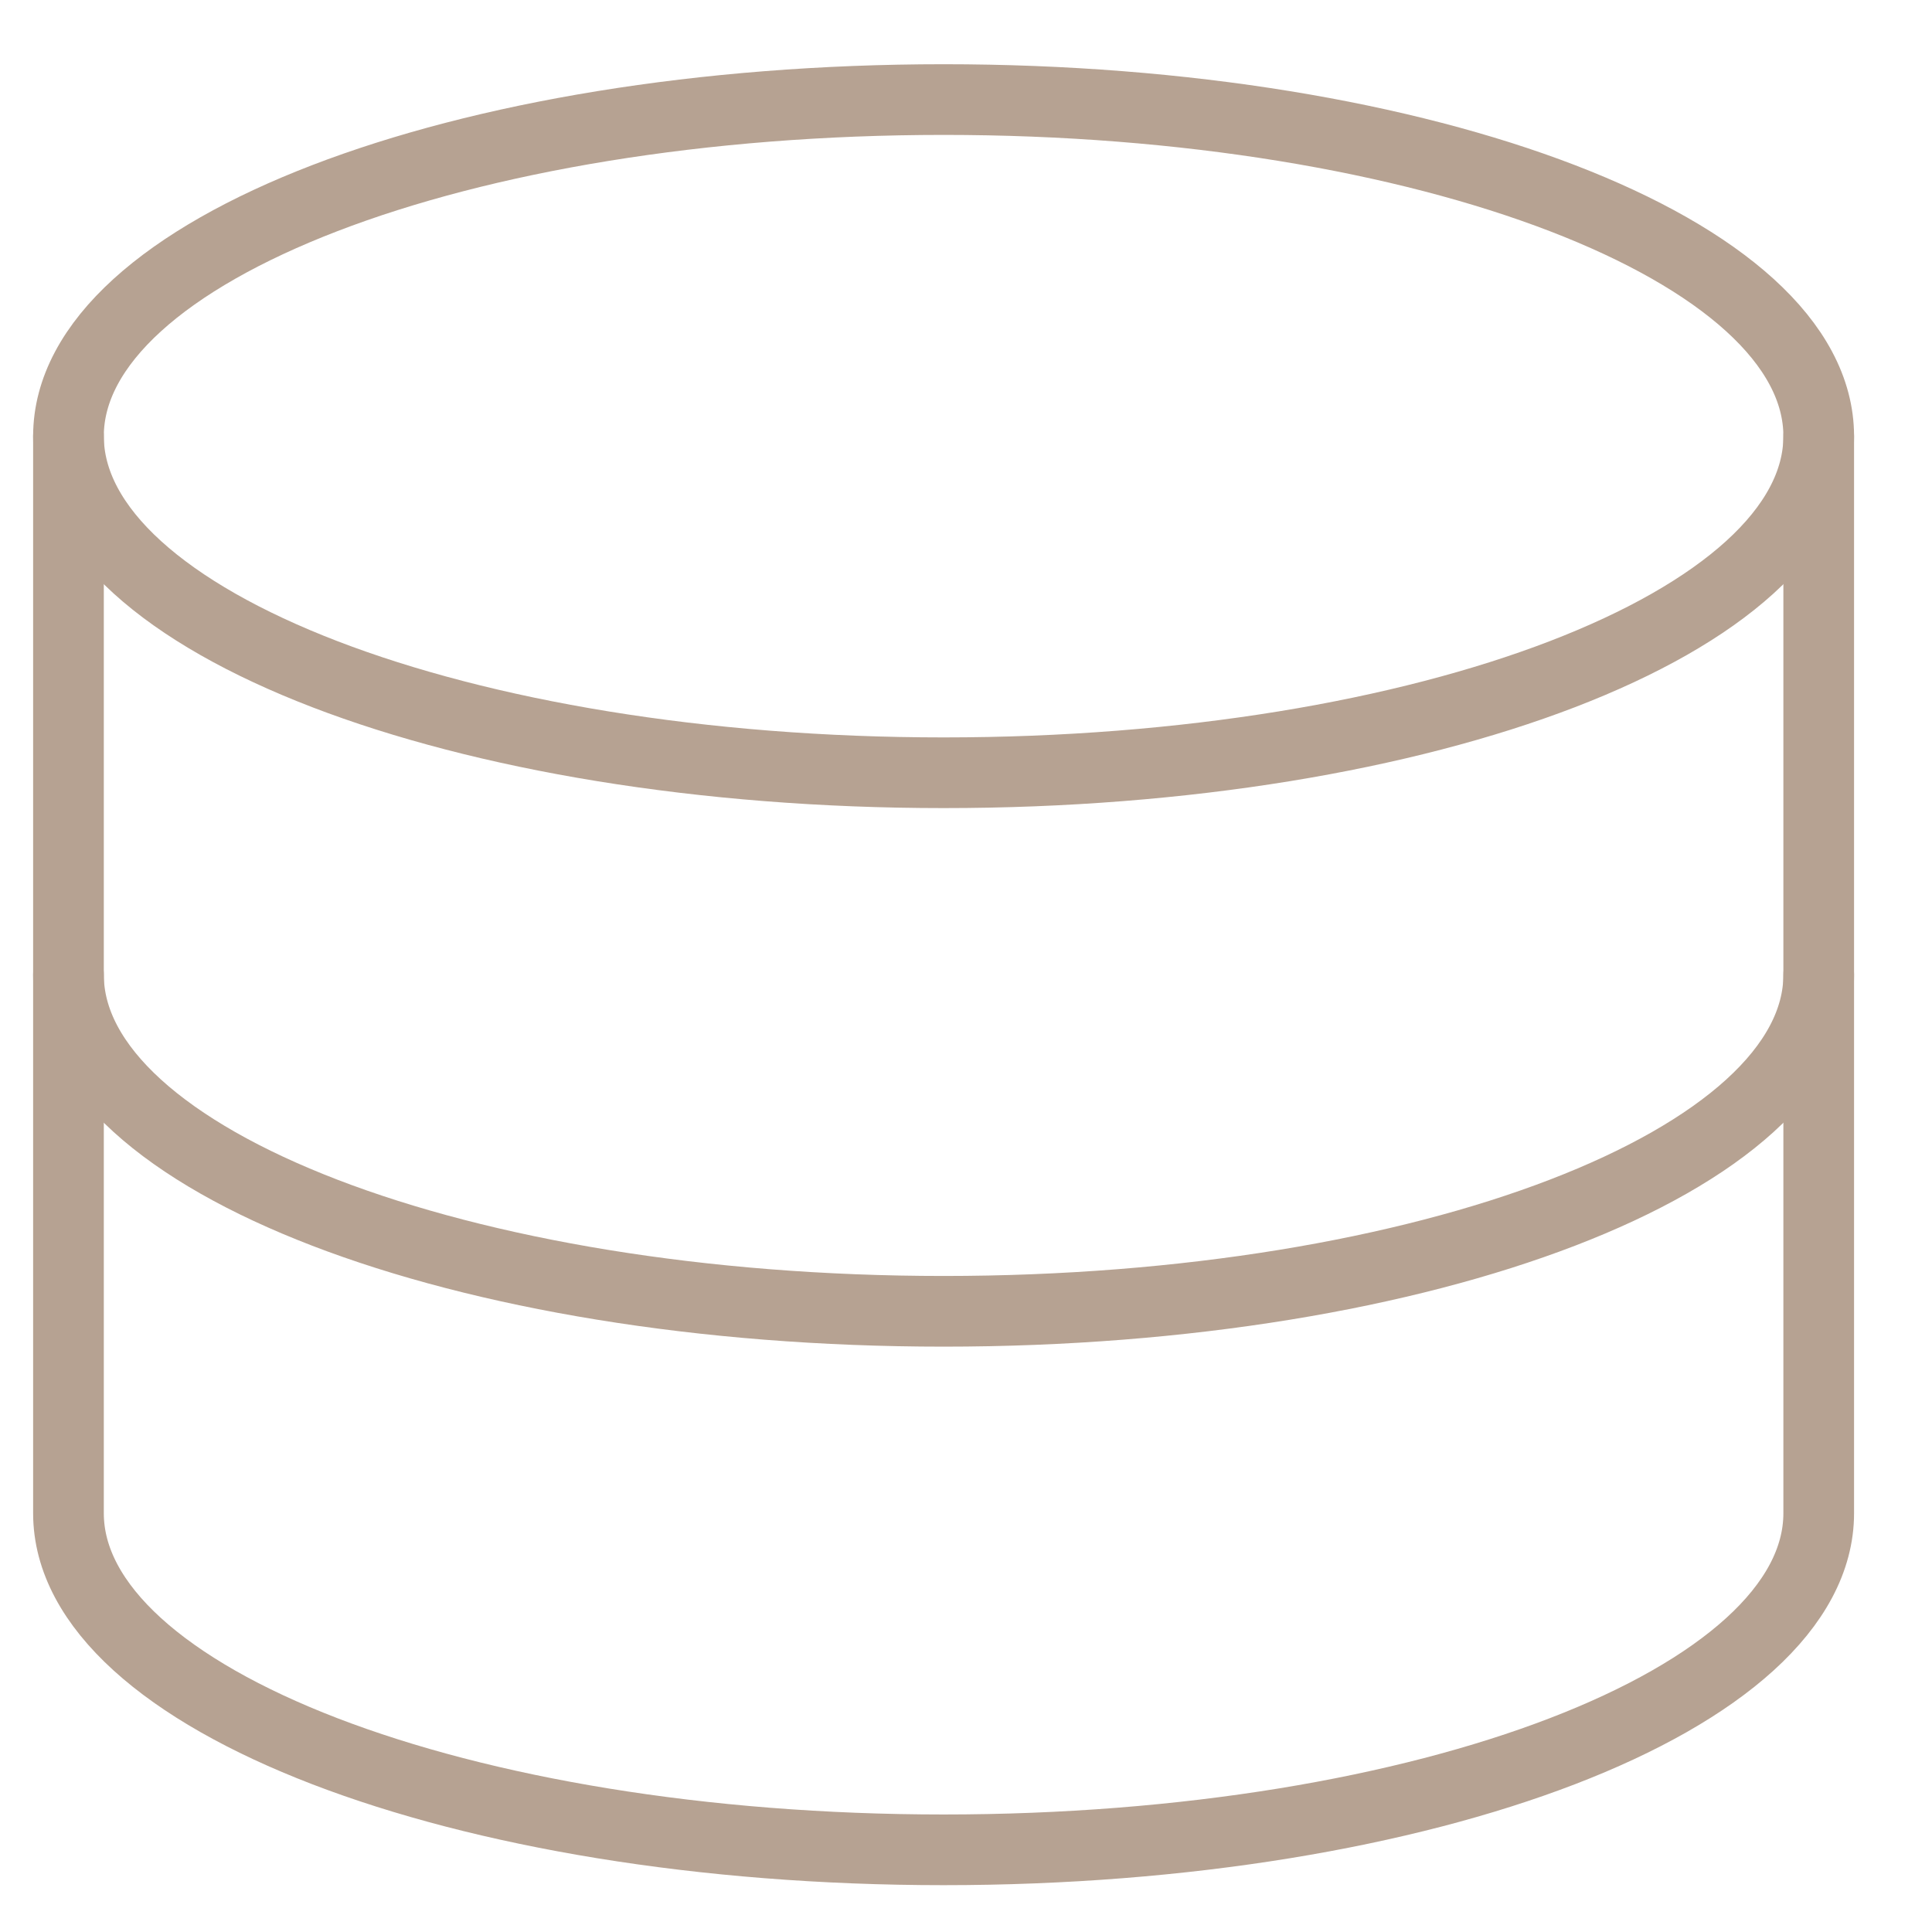
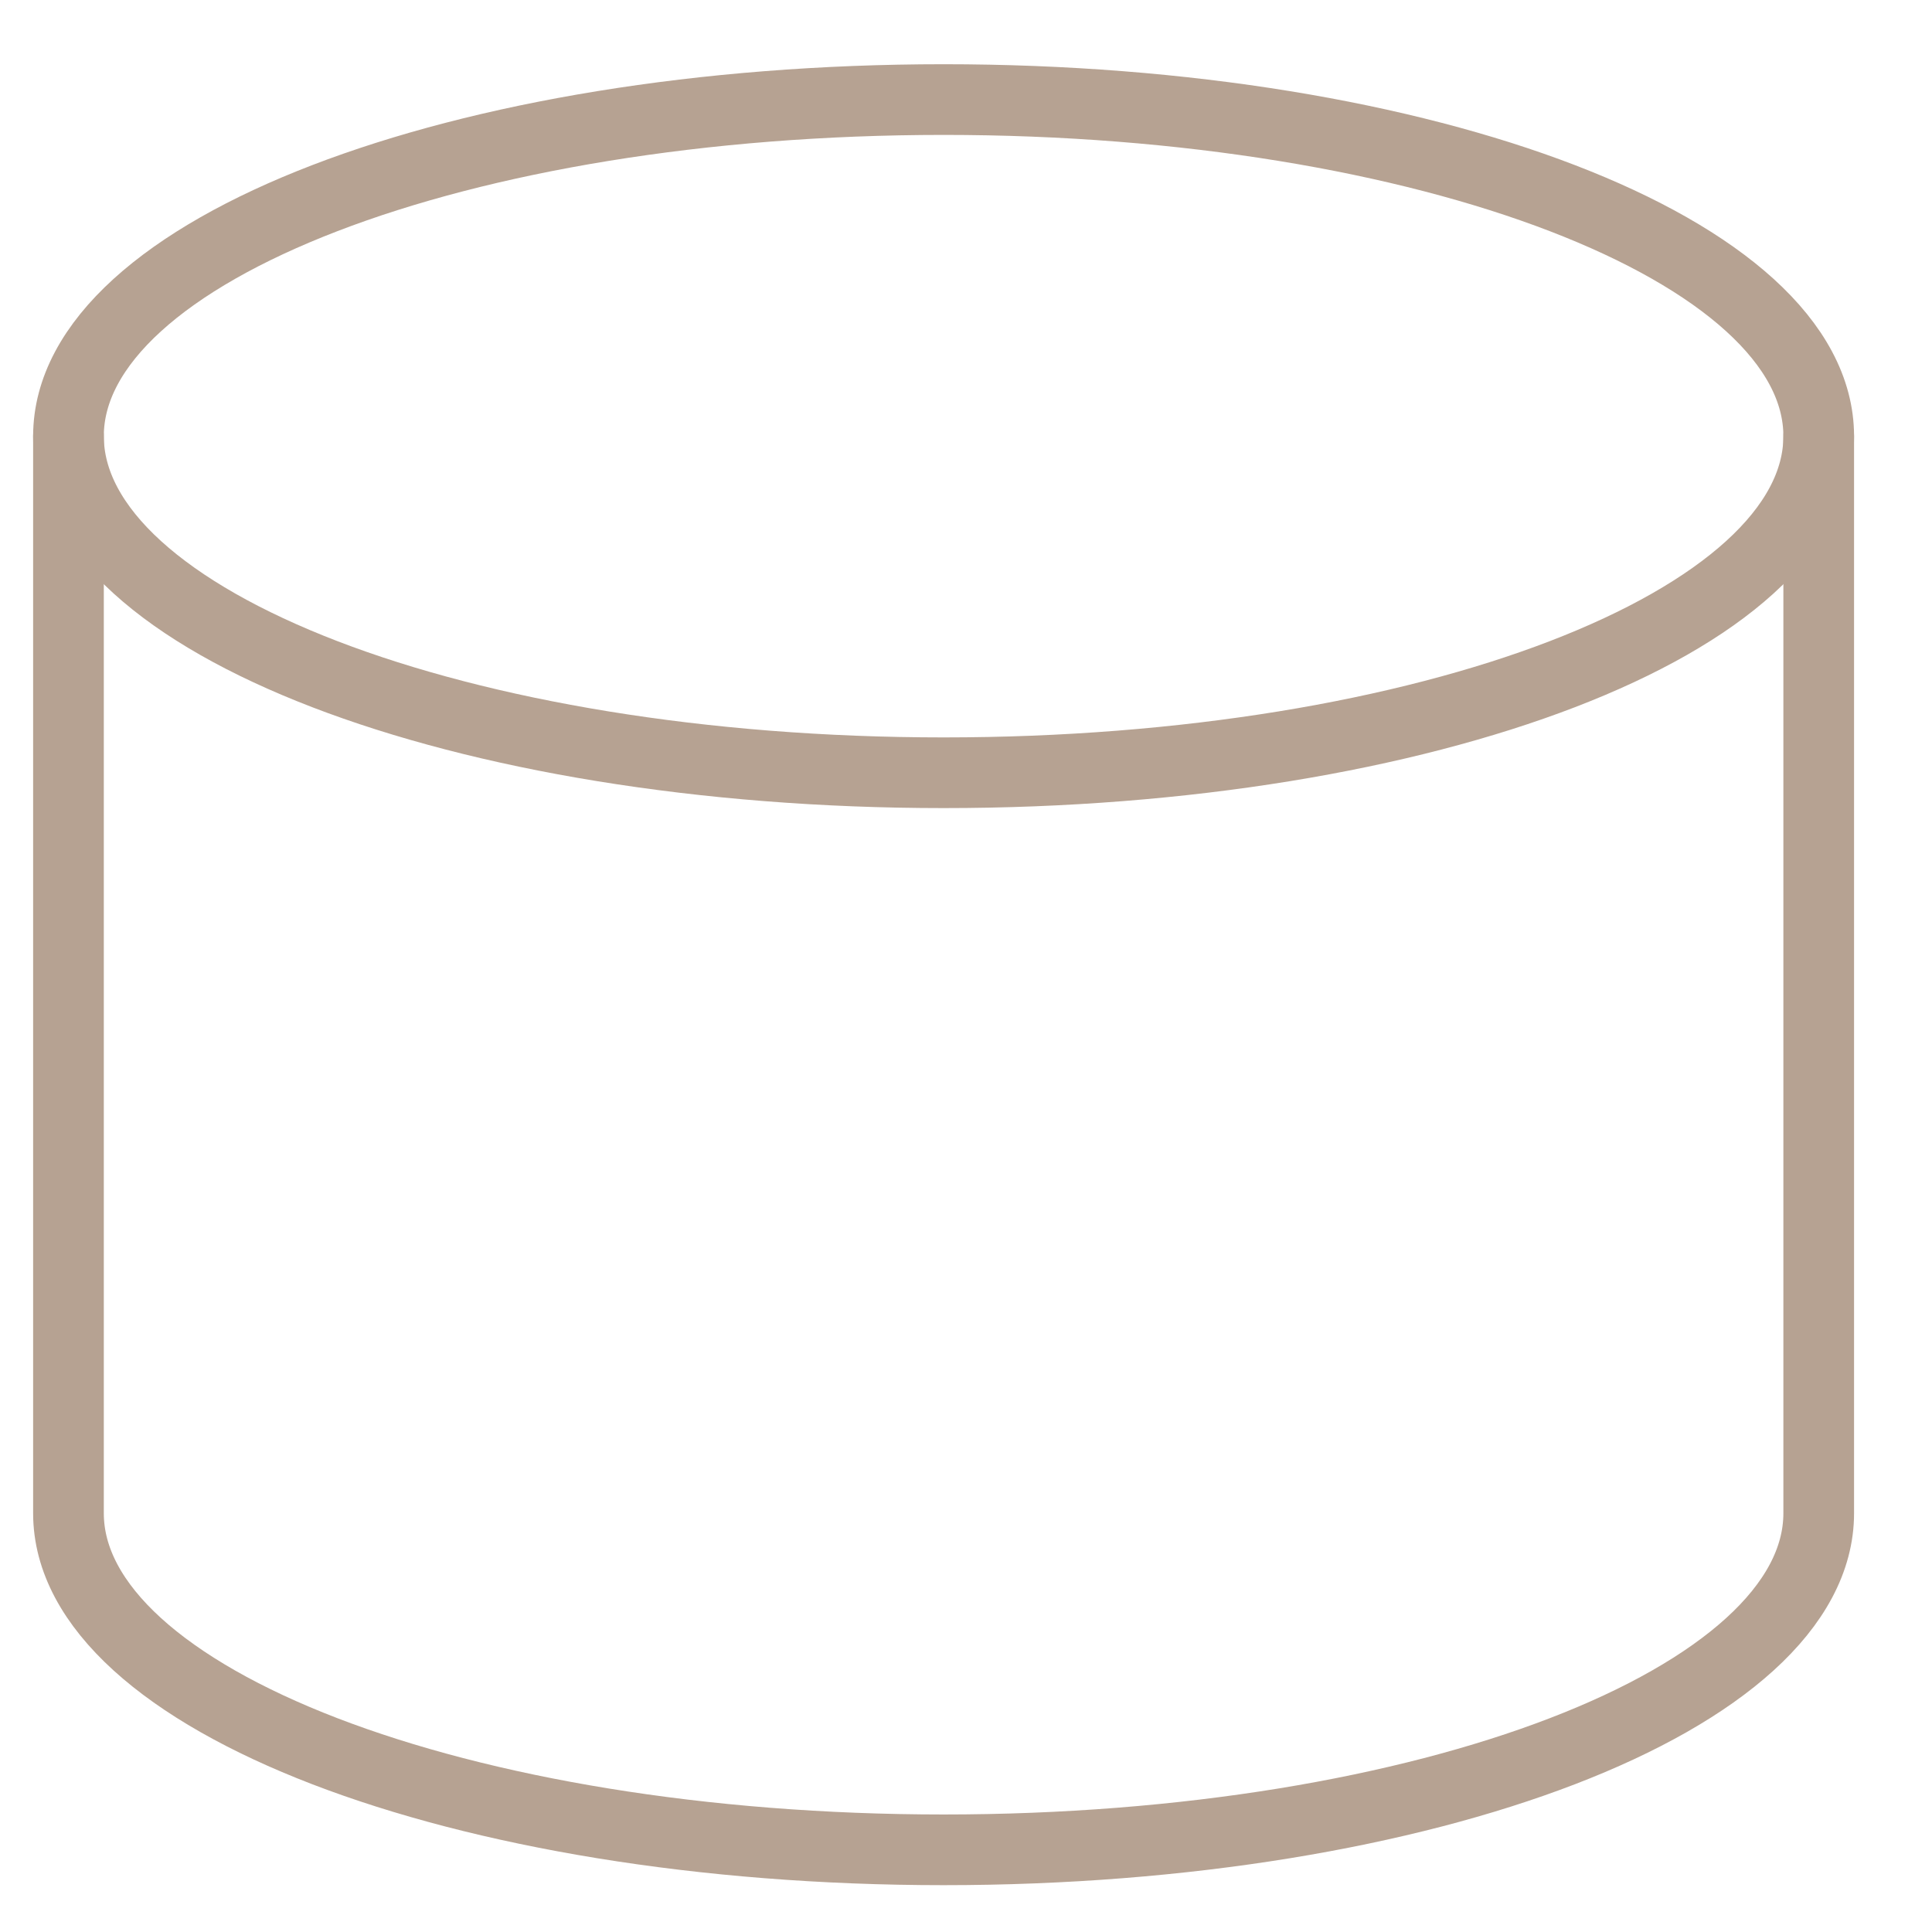
<svg xmlns="http://www.w3.org/2000/svg" width="41" height="41" viewBox="0 0 41 41" fill="none">
  <g clip-path="url(#clip0_1655_1284)">
    <path d="M20.025 16.399C30.281 16.399 38.596 13.201 38.596 9.256C38.596 5.311 30.281 2.113 20.025 2.113C9.768 2.113 1.453 5.311 1.453 9.256C1.453 13.201 9.768 16.399 20.025 16.399Z" stroke="#b6a292" stroke-width="1.5" stroke-linecap="round" stroke-linejoin="round" />
    <path d="M1.453 9.256V32.113C1.453 36.056 9.767 39.256 20.025 39.256C30.282 39.256 38.596 36.056 38.596 32.113V9.256" stroke="#b6a292" stroke-width="1.5" stroke-linecap="round" stroke-linejoin="round" />
-     <path d="M38.596 20.686C38.596 24.628 30.282 27.828 20.025 27.828C9.767 27.828 1.453 24.628 1.453 20.686" stroke="#b6a292" stroke-width="1.5" stroke-linecap="round" stroke-linejoin="round" />
  </g>
  <defs>
    <clipPath id="clip0_1655_1284">
      <rect width="40" height="40" fill="white" transform="translate(0.023 0.686)" />
    </clipPath>
  </defs>
</svg>